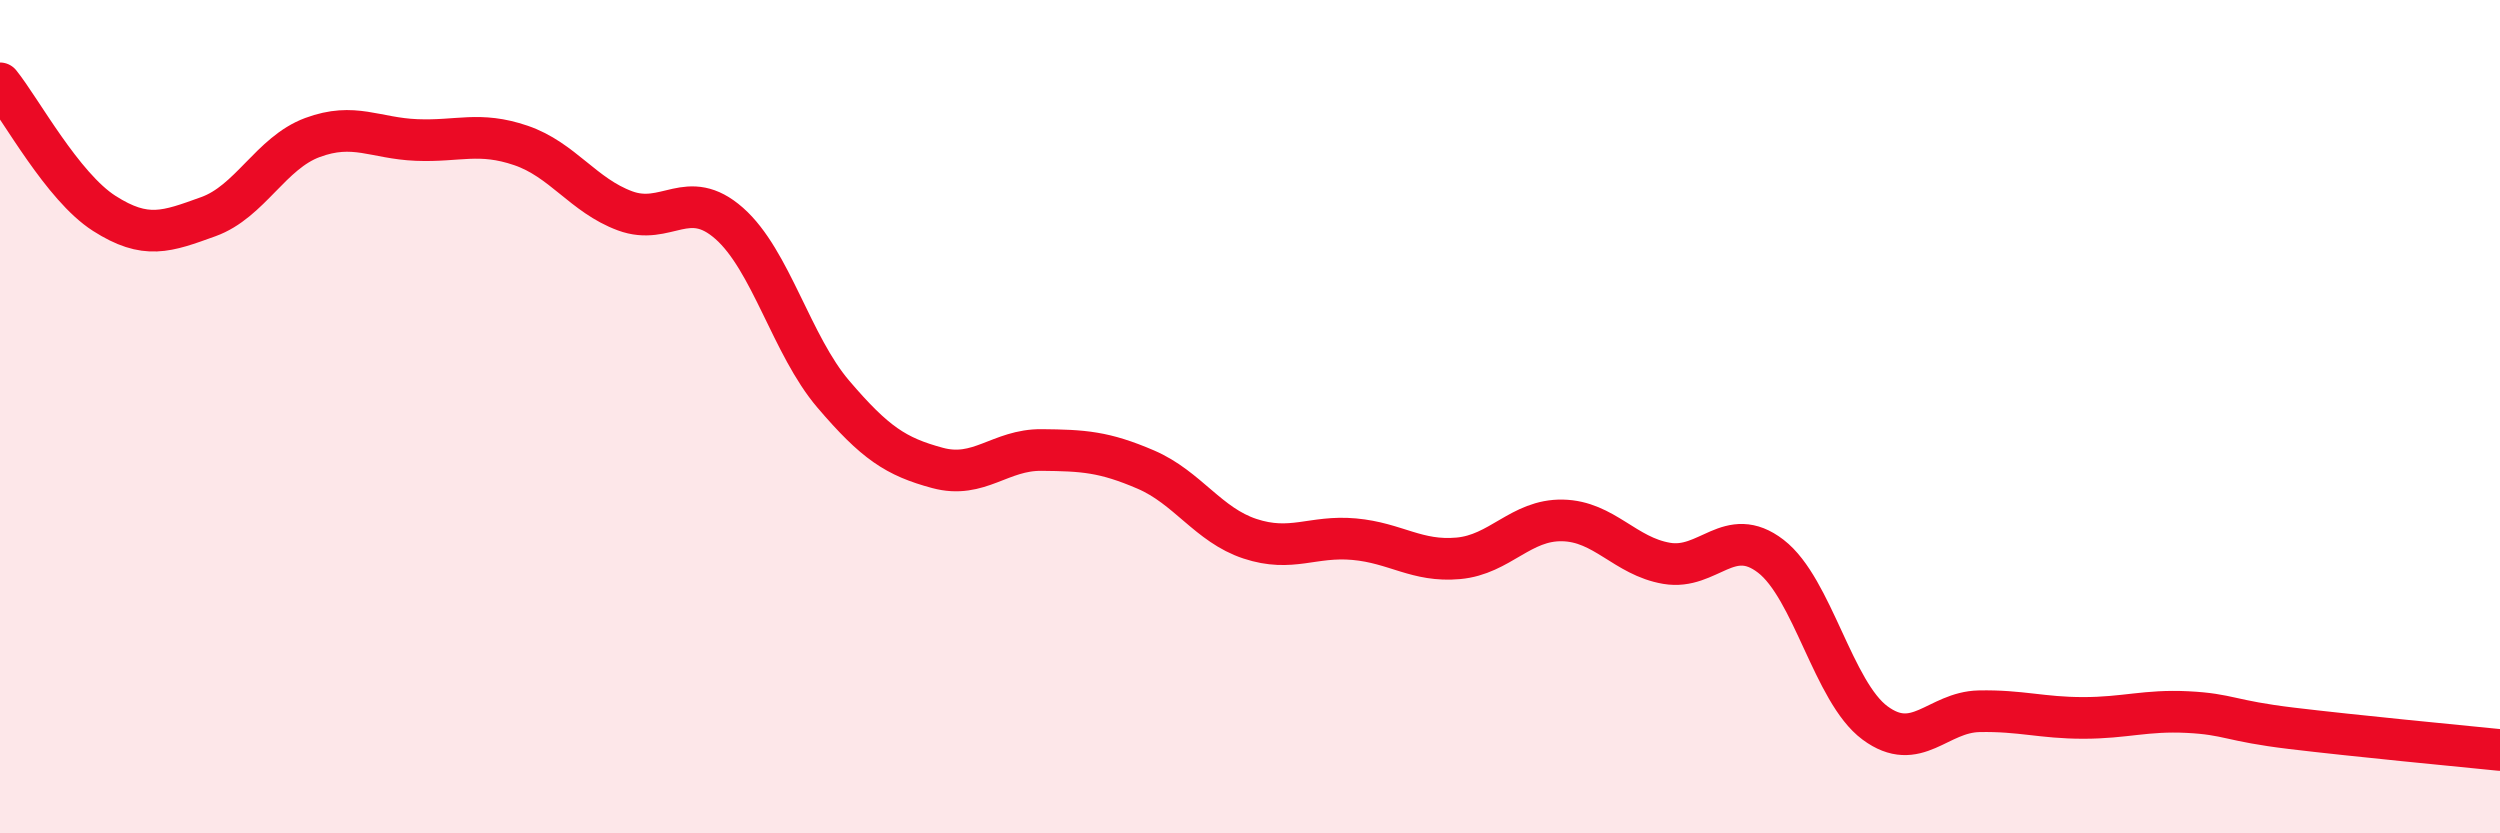
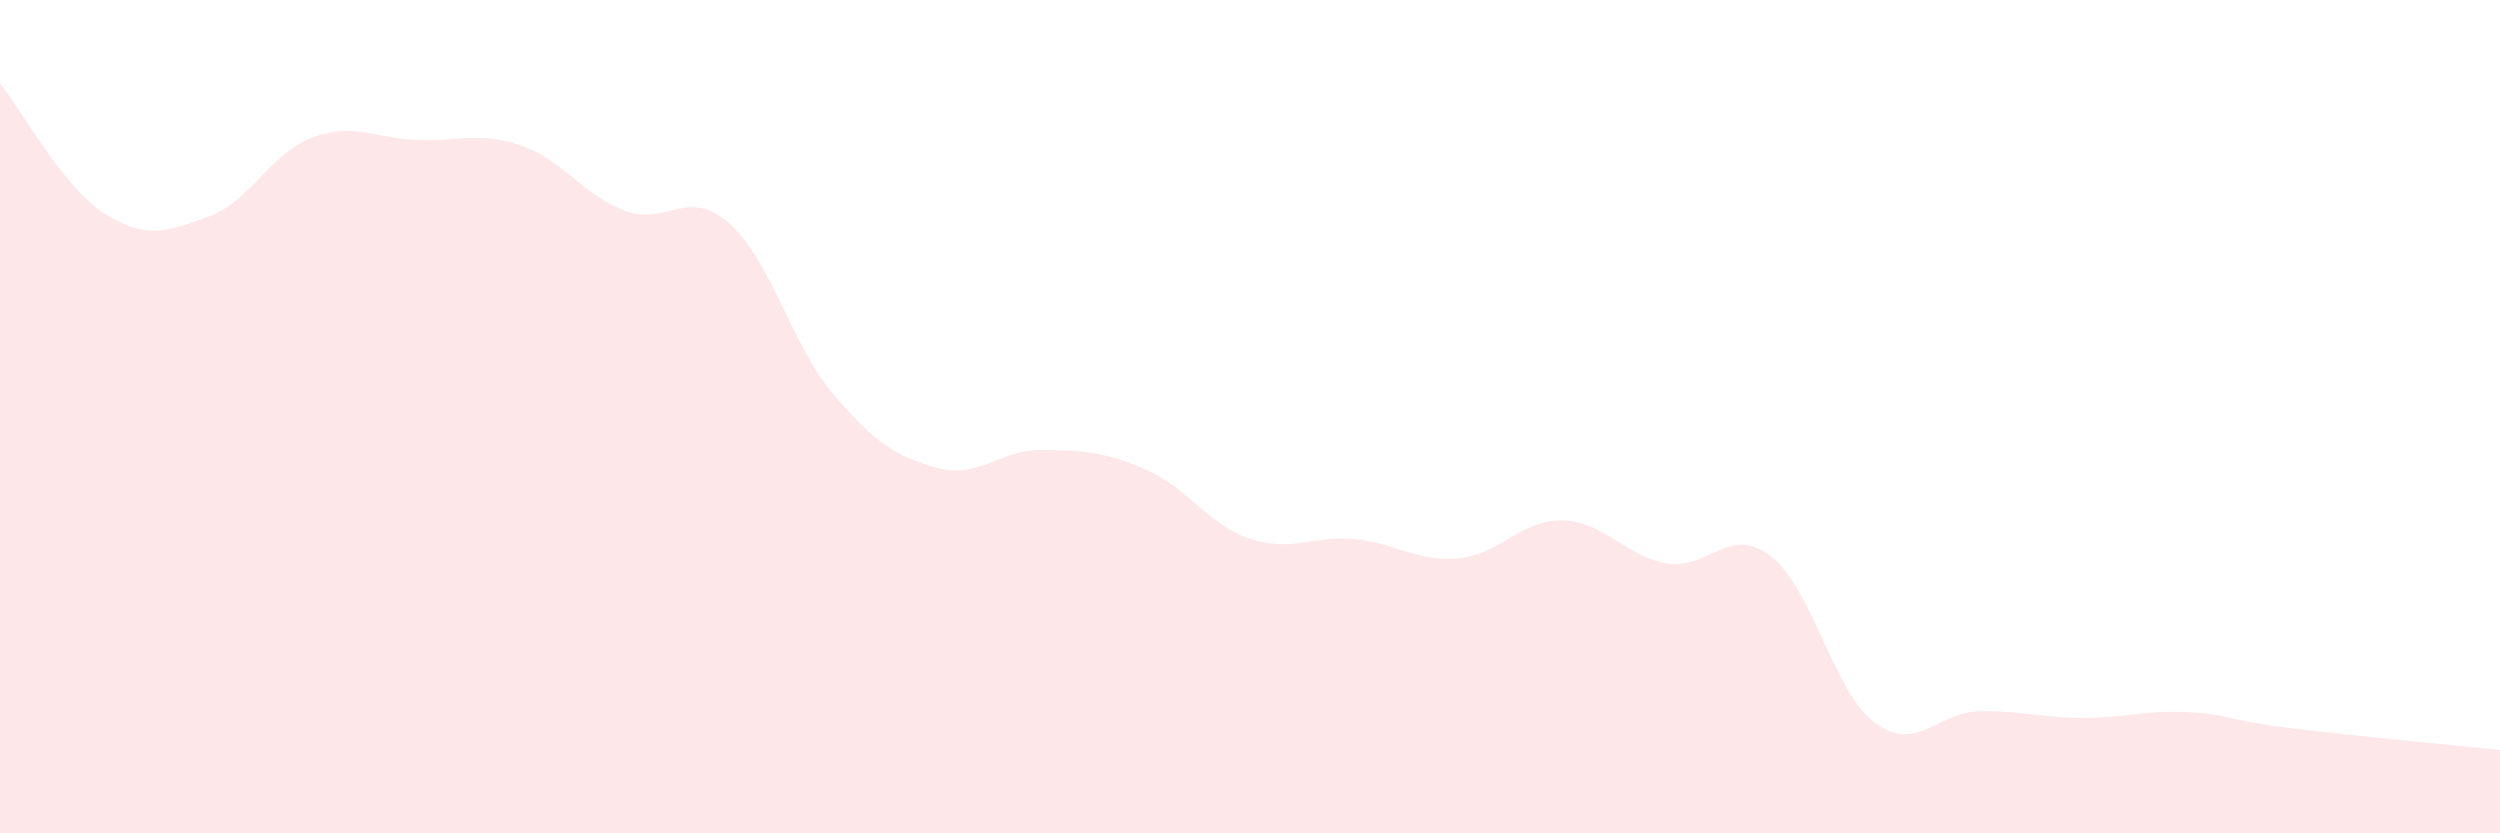
<svg xmlns="http://www.w3.org/2000/svg" width="60" height="20" viewBox="0 0 60 20">
  <path d="M 0,2 C 0.5,2.62 1.5,4.48 2.5,5.12 C 3.5,5.76 4,5.56 5,5.2 C 6,4.84 6.5,3.67 7.5,3.3 C 8.5,2.93 9,3.32 10,3.36 C 11,3.4 11.5,3.15 12.5,3.49 C 13.5,3.83 14,4.69 15,5.06 C 16,5.43 16.5,4.48 17.5,5.36 C 18.5,6.24 19,8.29 20,9.46 C 21,10.63 21.5,10.96 22.5,11.23 C 23.5,11.5 24,10.79 25,10.8 C 26,10.81 26.5,10.84 27.5,11.27 C 28.5,11.7 29,12.6 30,12.93 C 31,13.26 31.5,12.85 32.5,12.94 C 33.5,13.03 34,13.49 35,13.4 C 36,13.31 36.5,12.47 37.5,12.49 C 38.5,12.51 39,13.35 40,13.52 C 41,13.69 41.5,12.58 42.5,13.35 C 43.5,14.12 44,16.61 45,17.35 C 46,18.09 46.5,17.09 47.5,17.07 C 48.5,17.05 49,17.23 50,17.23 C 51,17.23 51.5,17.04 52.5,17.09 C 53.5,17.14 53.5,17.3 55,17.48 C 56.5,17.66 59,17.9 60,18L60 20L0 20Z" fill="#EB0A25" opacity="0.1" stroke-linecap="round" stroke-linejoin="round" />
-   <path d="M 0,2 C 0.5,2.62 1.5,4.48 2.5,5.12 C 3.5,5.76 4,5.56 5,5.2 C 6,4.84 6.5,3.67 7.5,3.3 C 8.5,2.93 9,3.32 10,3.36 C 11,3.4 11.5,3.15 12.5,3.49 C 13.5,3.83 14,4.69 15,5.06 C 16,5.43 16.5,4.48 17.5,5.36 C 18.5,6.24 19,8.29 20,9.46 C 21,10.63 21.5,10.96 22.5,11.23 C 23.5,11.5 24,10.79 25,10.8 C 26,10.81 26.5,10.84 27.5,11.27 C 28.5,11.7 29,12.6 30,12.93 C 31,13.26 31.5,12.85 32.5,12.94 C 33.5,13.03 34,13.49 35,13.4 C 36,13.31 36.5,12.47 37.5,12.49 C 38.5,12.51 39,13.35 40,13.52 C 41,13.69 41.5,12.58 42.5,13.35 C 43.5,14.12 44,16.61 45,17.35 C 46,18.09 46.5,17.09 47.5,17.07 C 48.5,17.05 49,17.23 50,17.23 C 51,17.23 51.5,17.04 52.5,17.09 C 53.5,17.14 53.5,17.3 55,17.48 C 56.5,17.66 59,17.9 60,18" stroke="#EB0A25" stroke-width="1" fill="none" stroke-linecap="round" stroke-linejoin="round" />
</svg>